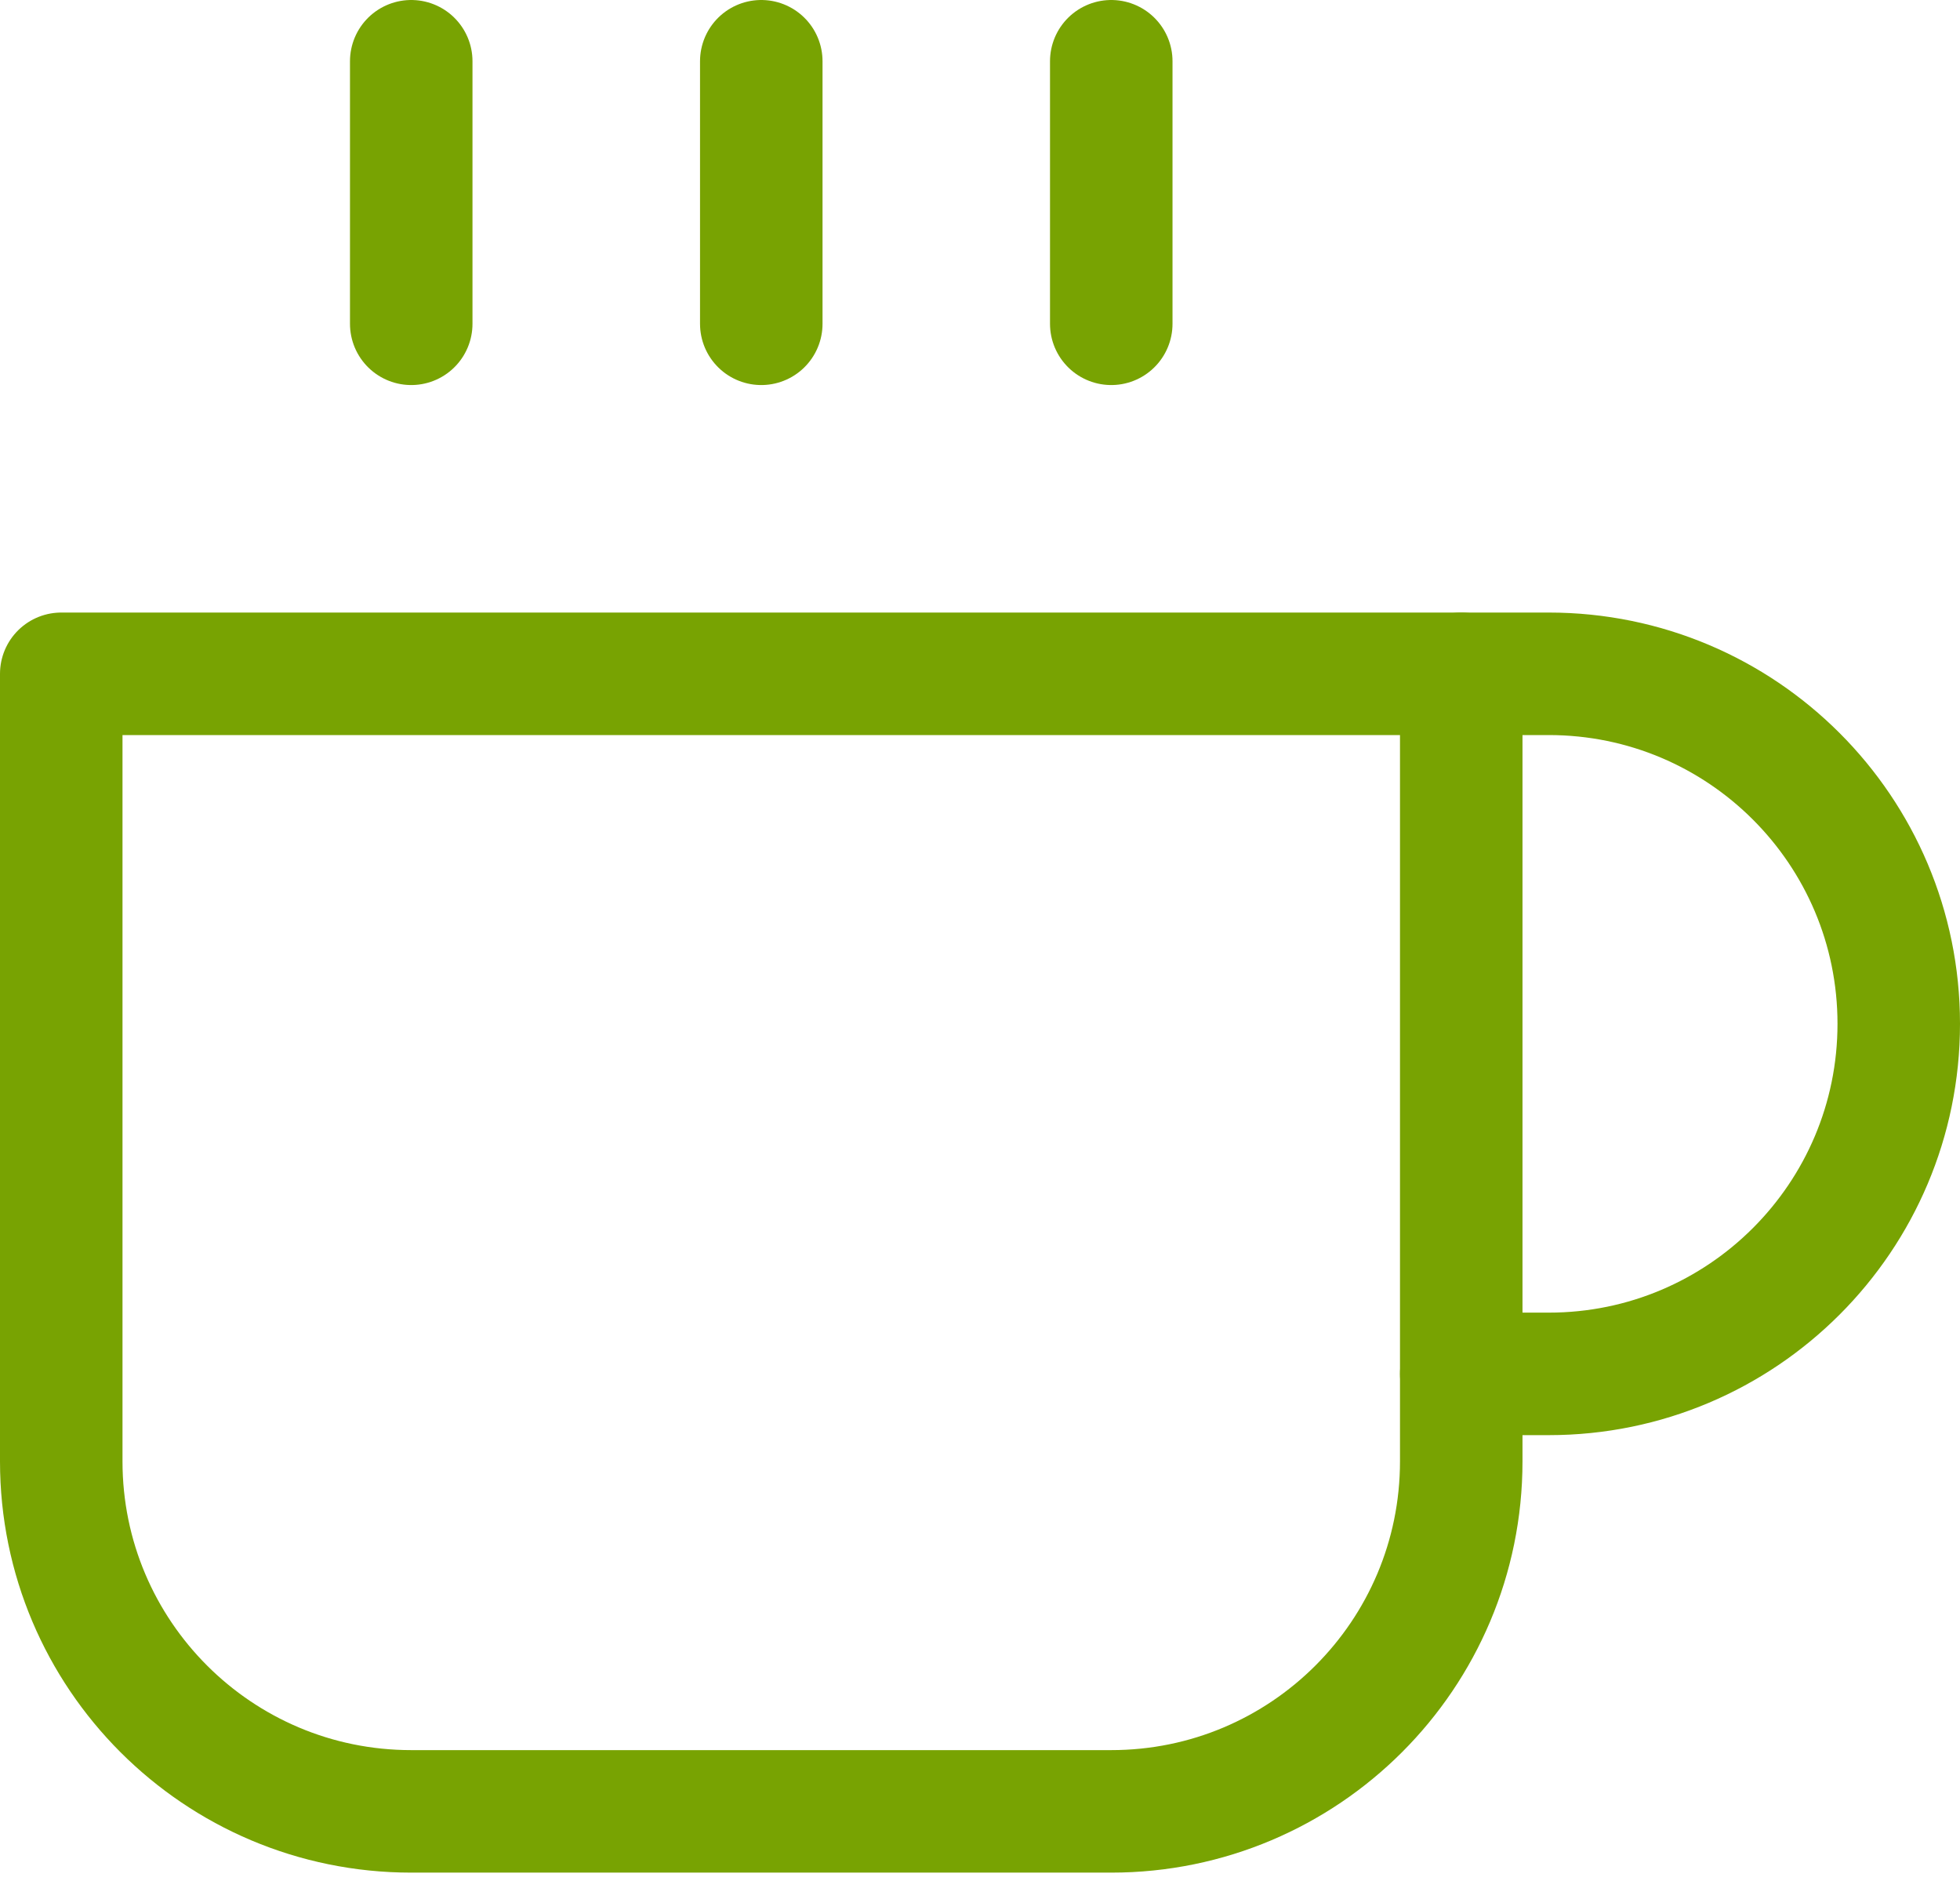
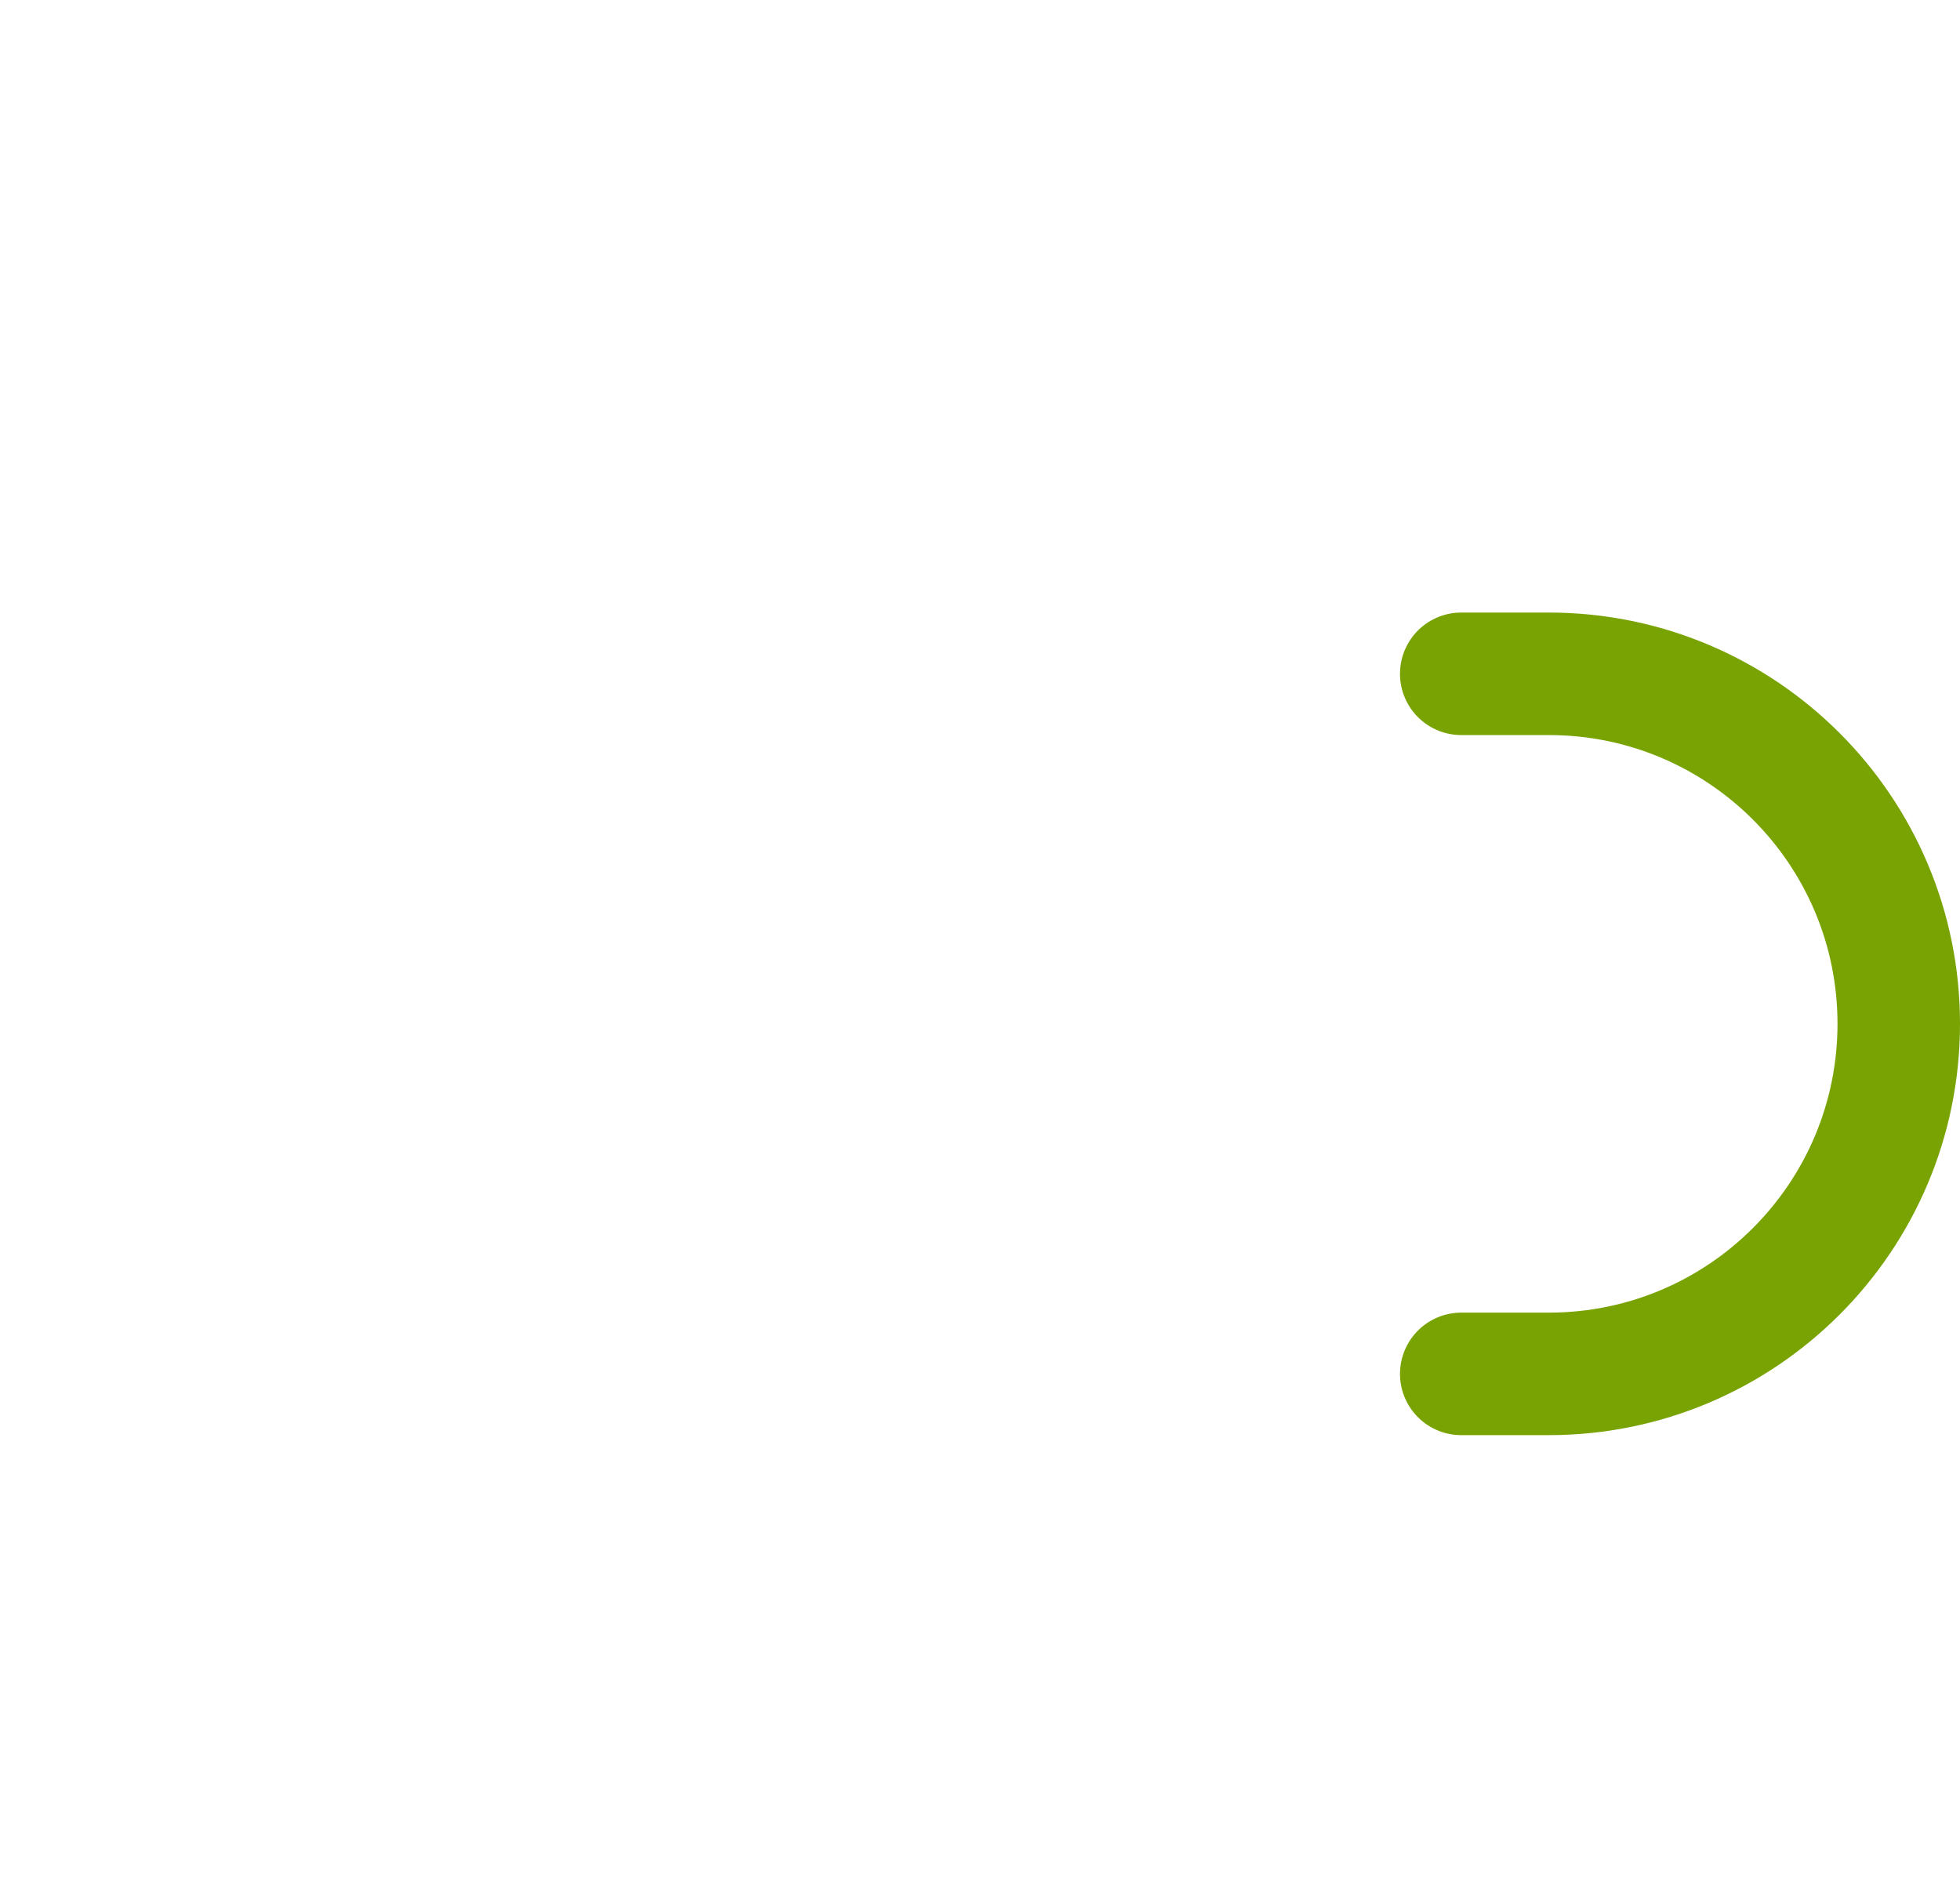
<svg xmlns="http://www.w3.org/2000/svg" width="32px" height="31px" viewBox="0 0 32 31" version="1.1">
  <title>coffee (6) 2@1.5x</title>
  <desc>Created with Sketch.</desc>
  <g id="Page-1" stroke="none" stroke-width="1" fill="none" fill-rule="evenodd" stroke-linecap="round" stroke-linejoin="round">
    <g id="precision_website_intelectus_v4" transform="translate(-369, -2939)" stroke="#78A302" stroke-width="2">
      <g id="Group-9" transform="translate(370, 2940)">
        <g id="coffee-(6)-2">
          <g id="coffee-(6)">
            <path d="M22.857,10 L24.286,10 C27.442,10 30,12.558 30,15.714 C30,18.87 27.442,21.429 24.286,21.429 L22.857,21.429" id="Path" />
-             <path d="M1.29674049e-13,10 L22.857,10 L22.857,22.857 C22.857,26.013 20.299,28.571 17.143,28.571 L5.714,28.571 C2.558,28.571 1.29674049e-13,26.013 1.29674049e-13,22.857 L1.29674049e-13,10 Z" id="Path" />
-             <line x1="5.714" y1="1.95399252e-13" x2="5.714" y2="4.286" id="Path" />
-             <line x1="11.429" y1="1.95399252e-13" x2="11.429" y2="4.286" id="Path" />
-             <line x1="17.143" y1="1.95399252e-13" x2="17.143" y2="4.286" id="Path" />
          </g>
        </g>
      </g>
    </g>
  </g>
</svg>